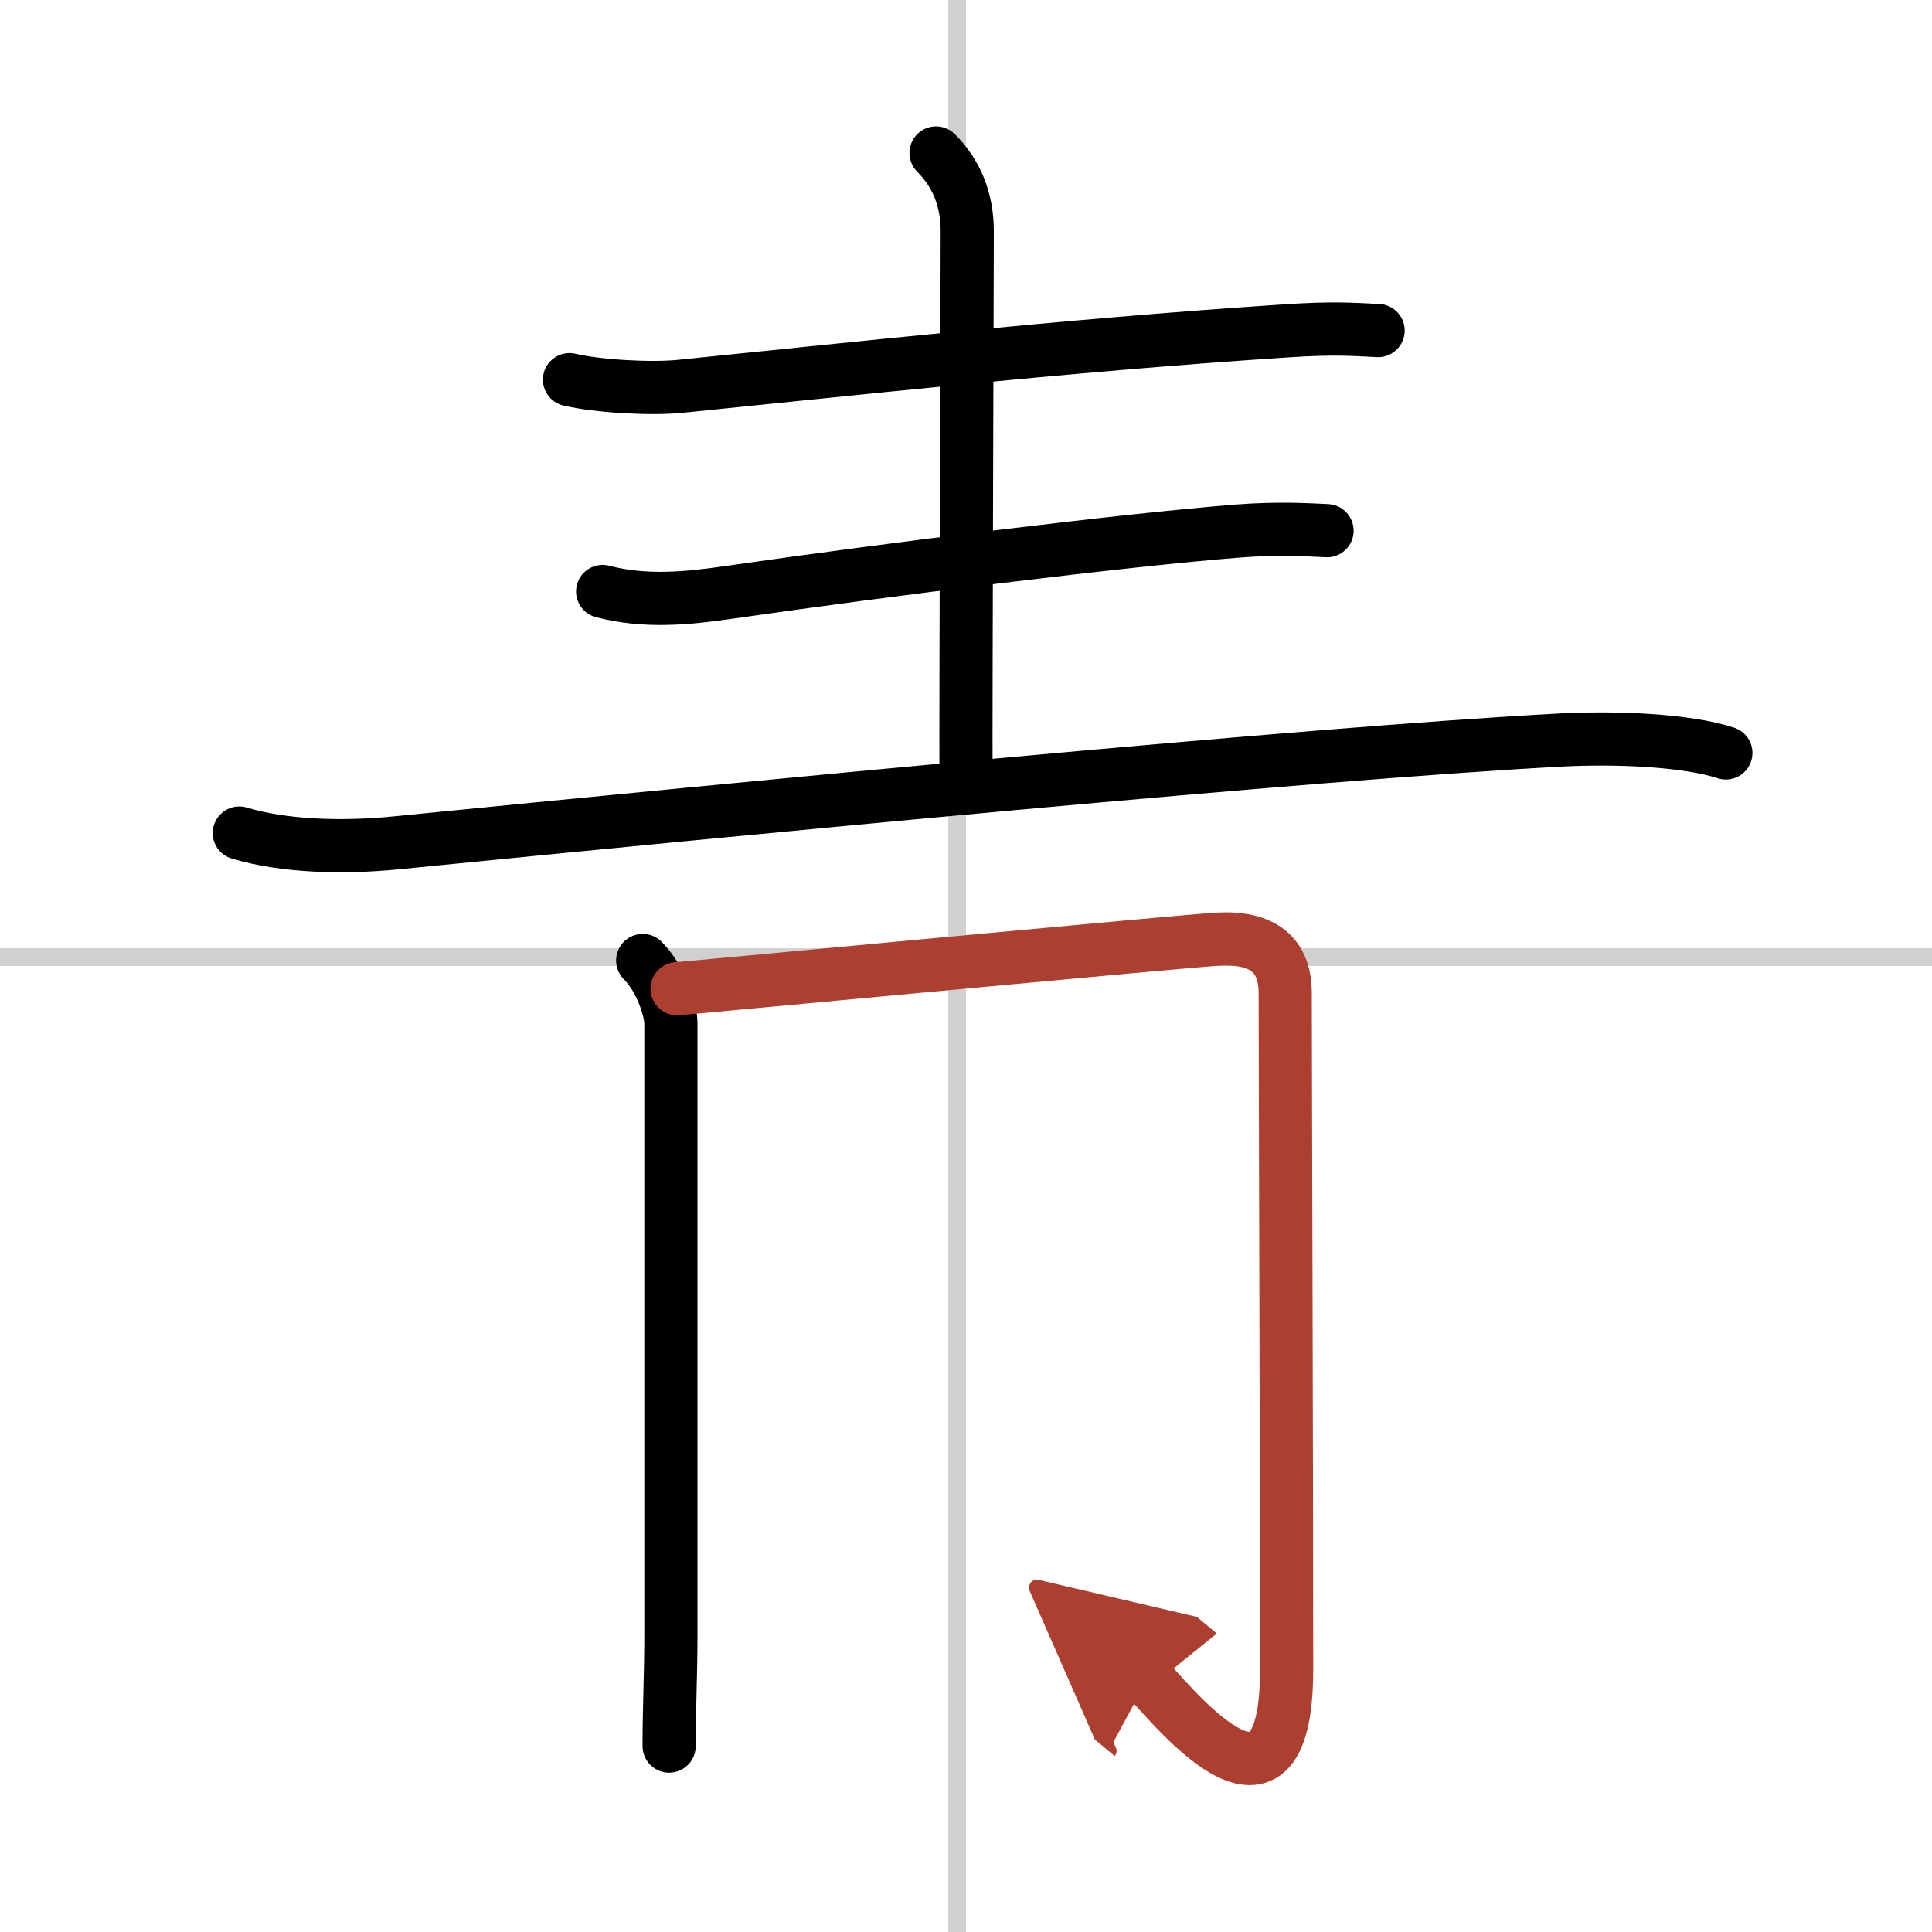
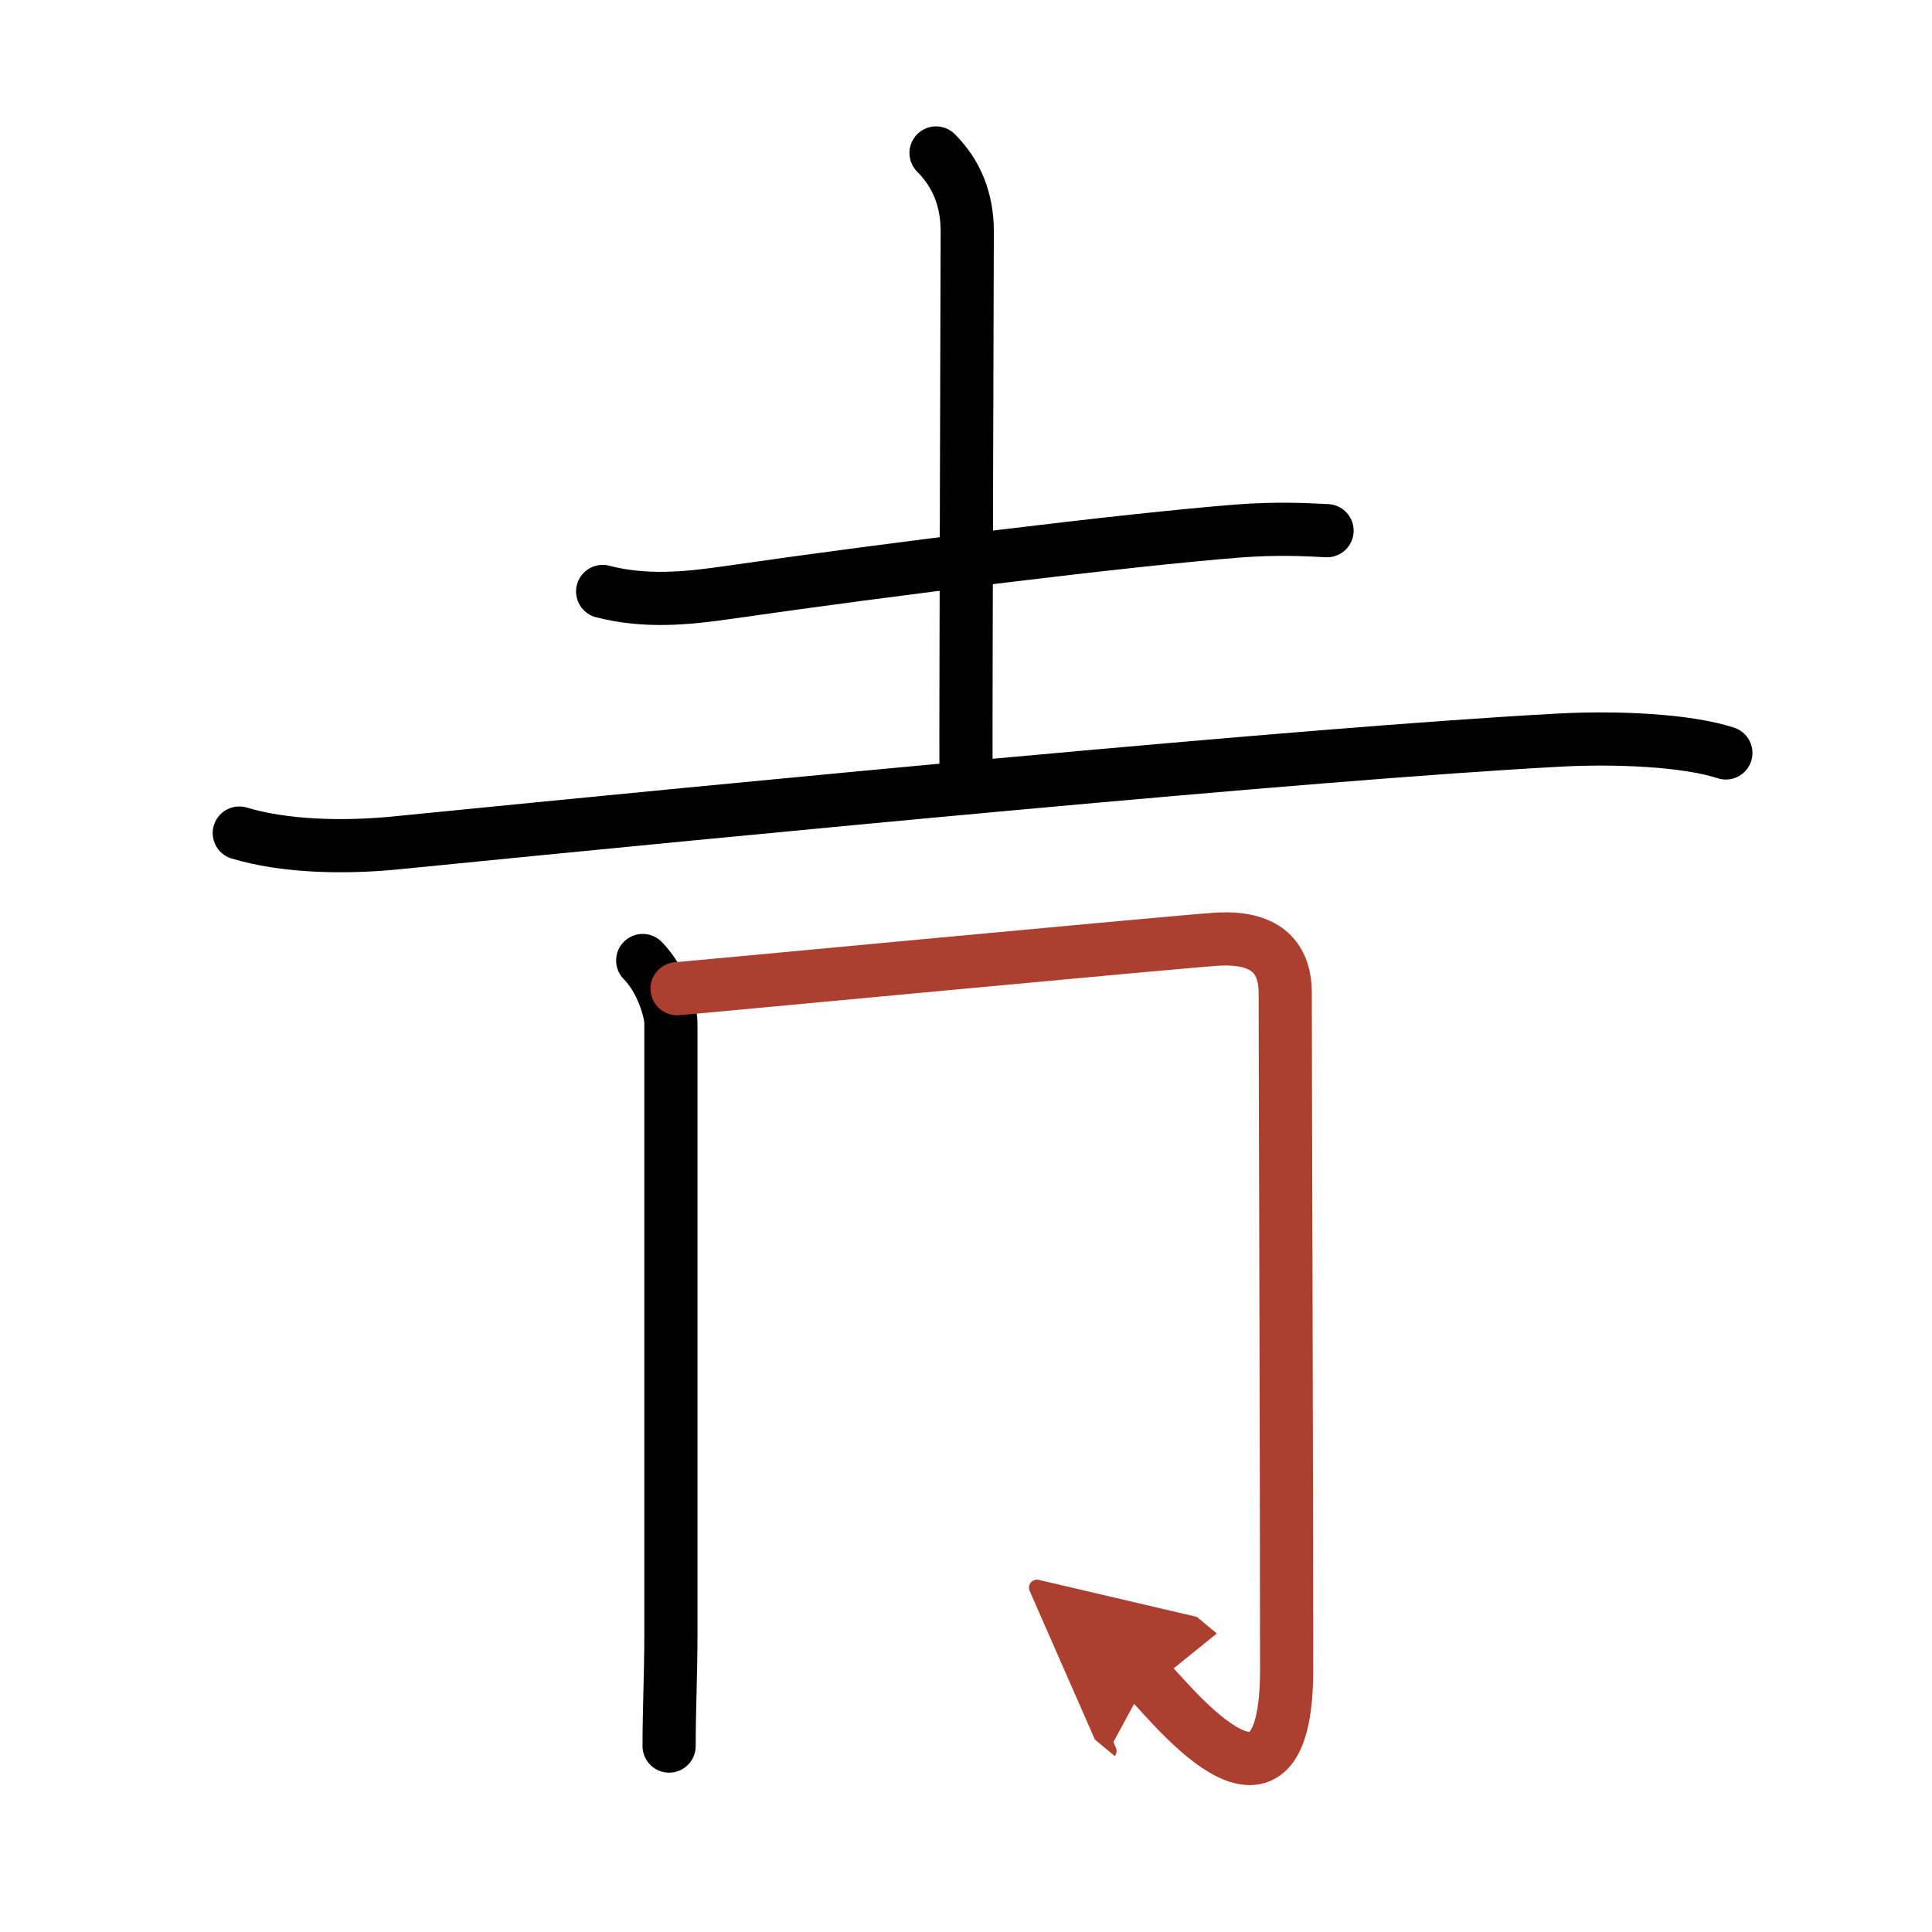
<svg xmlns="http://www.w3.org/2000/svg" width="400" height="400" viewBox="0 0 109 109">
  <defs>
    <marker id="a" markerWidth="4" orient="auto" refX="1" refY="5" viewBox="0 0 10 10">
      <polyline points="0 0 10 5 0 10 1 5" fill="#ad3f31" stroke="#ad3f31" />
    </marker>
  </defs>
  <g fill="none" stroke="#000" stroke-linecap="round" stroke-linejoin="round" stroke-width="3">
    <rect width="100%" height="100%" fill="#fff" stroke="#fff" />
-     <line x1="54" x2="54" y2="109" stroke="#d0d0d0" stroke-width="1" />
-     <line x2="109" y1="54" y2="54" stroke="#d0d0d0" stroke-width="1" />
-     <path d="m32.13 21.42c1.62 0.38 4.59 0.54 6.21 0.38 9.16-0.92 21.57-2.3 34.18-3.13 2.69-0.18 3.81-0.09 5.23-0.02" />
    <path d="m52.81 8.63c1.15 1.15 1.76 2.62 1.76 4.42 0 0.43-0.09 28.62-0.07 30.19" />
    <path d="m34 33.37c2.39 0.62 4.73 0.4 7.13 0.05 9.07-1.31 22.36-2.96 28.71-3.46 2.21-0.17 3.85-0.08 5.03-0.02" />
    <path d="m13.5 47c2.5 0.75 5.8 0.86 8.88 0.55 19.41-1.93 51.54-5.05 65.69-5.8 3.1-0.16 7.07 0 9.3 0.73" />
    <path d="m36.26 54.19c1.09 1.09 1.59 2.89 1.59 3.52v34.56c0 2.23-0.1 4.11-0.1 6.24" />
    <path d="m38.2 55.78c0.59-0.03 29.02-2.73 30.58-2.8 2.47-0.11 3.73 0.89 3.73 3.05 0 3.72 0.08 26.23 0.08 38.15 0 10.58-6.97 1.31-7.86 0.57" marker-end="url(#a)" stroke="#ad3f31" />
  </g>
</svg>